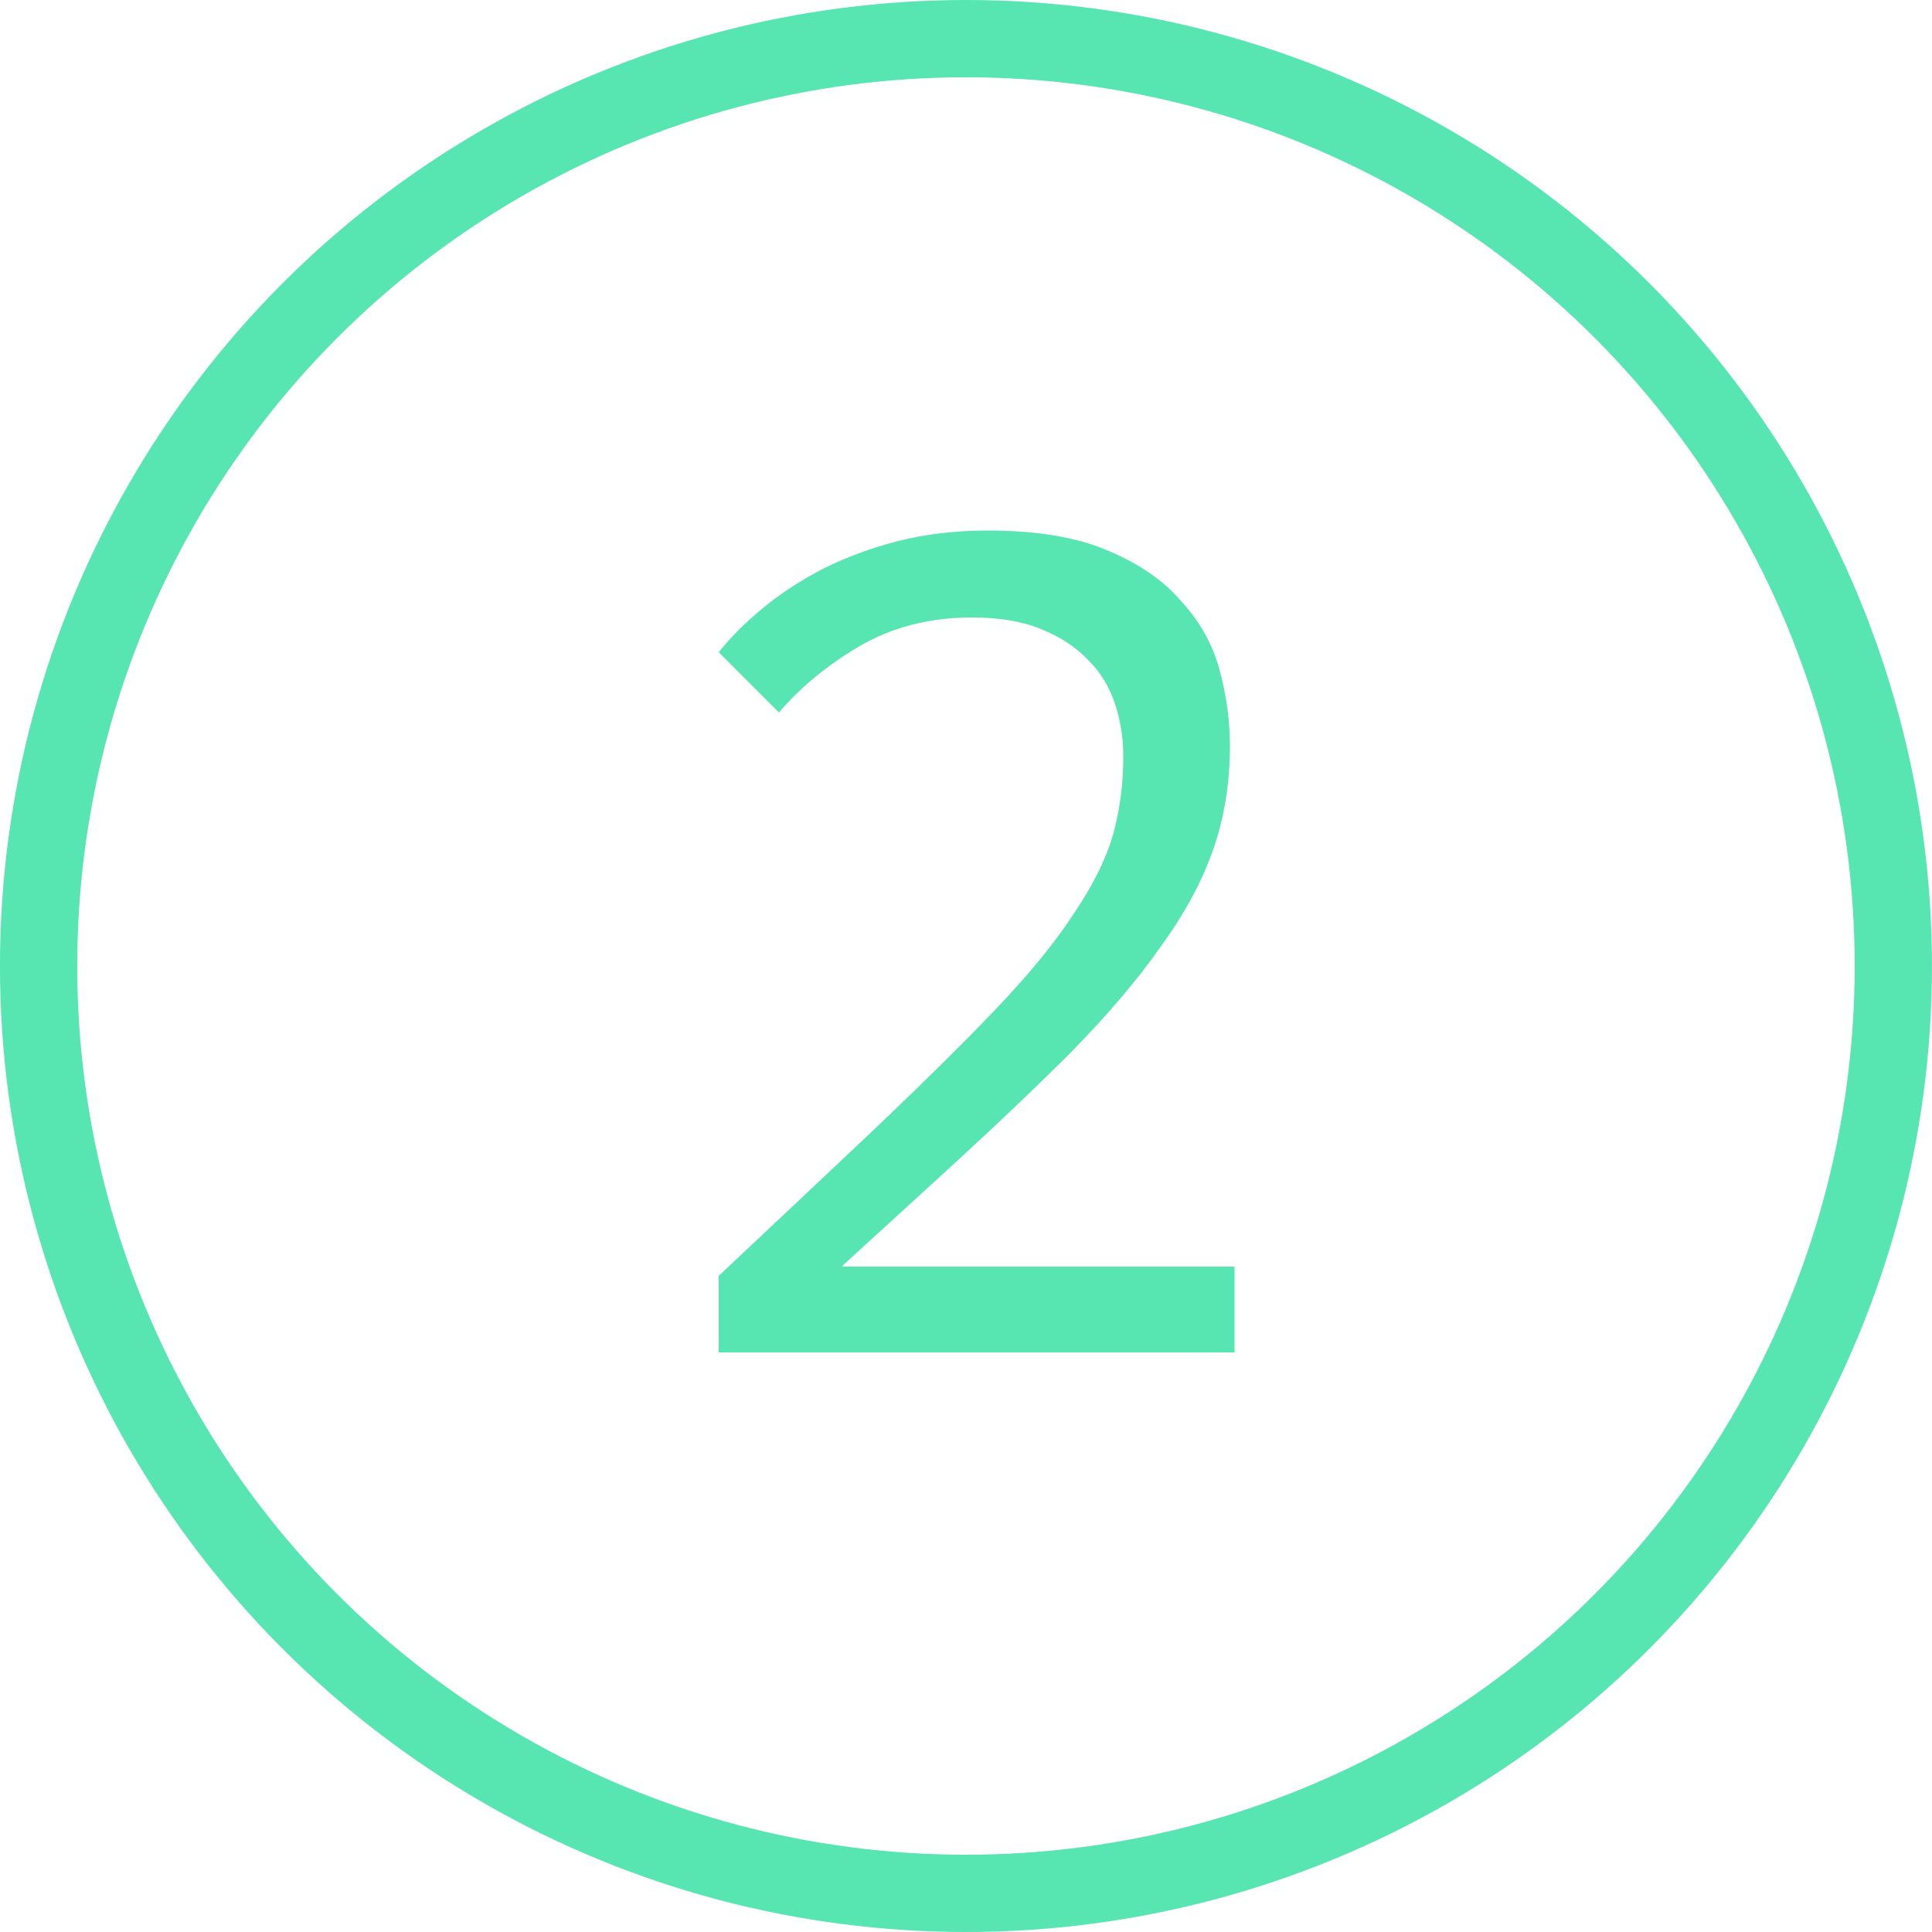
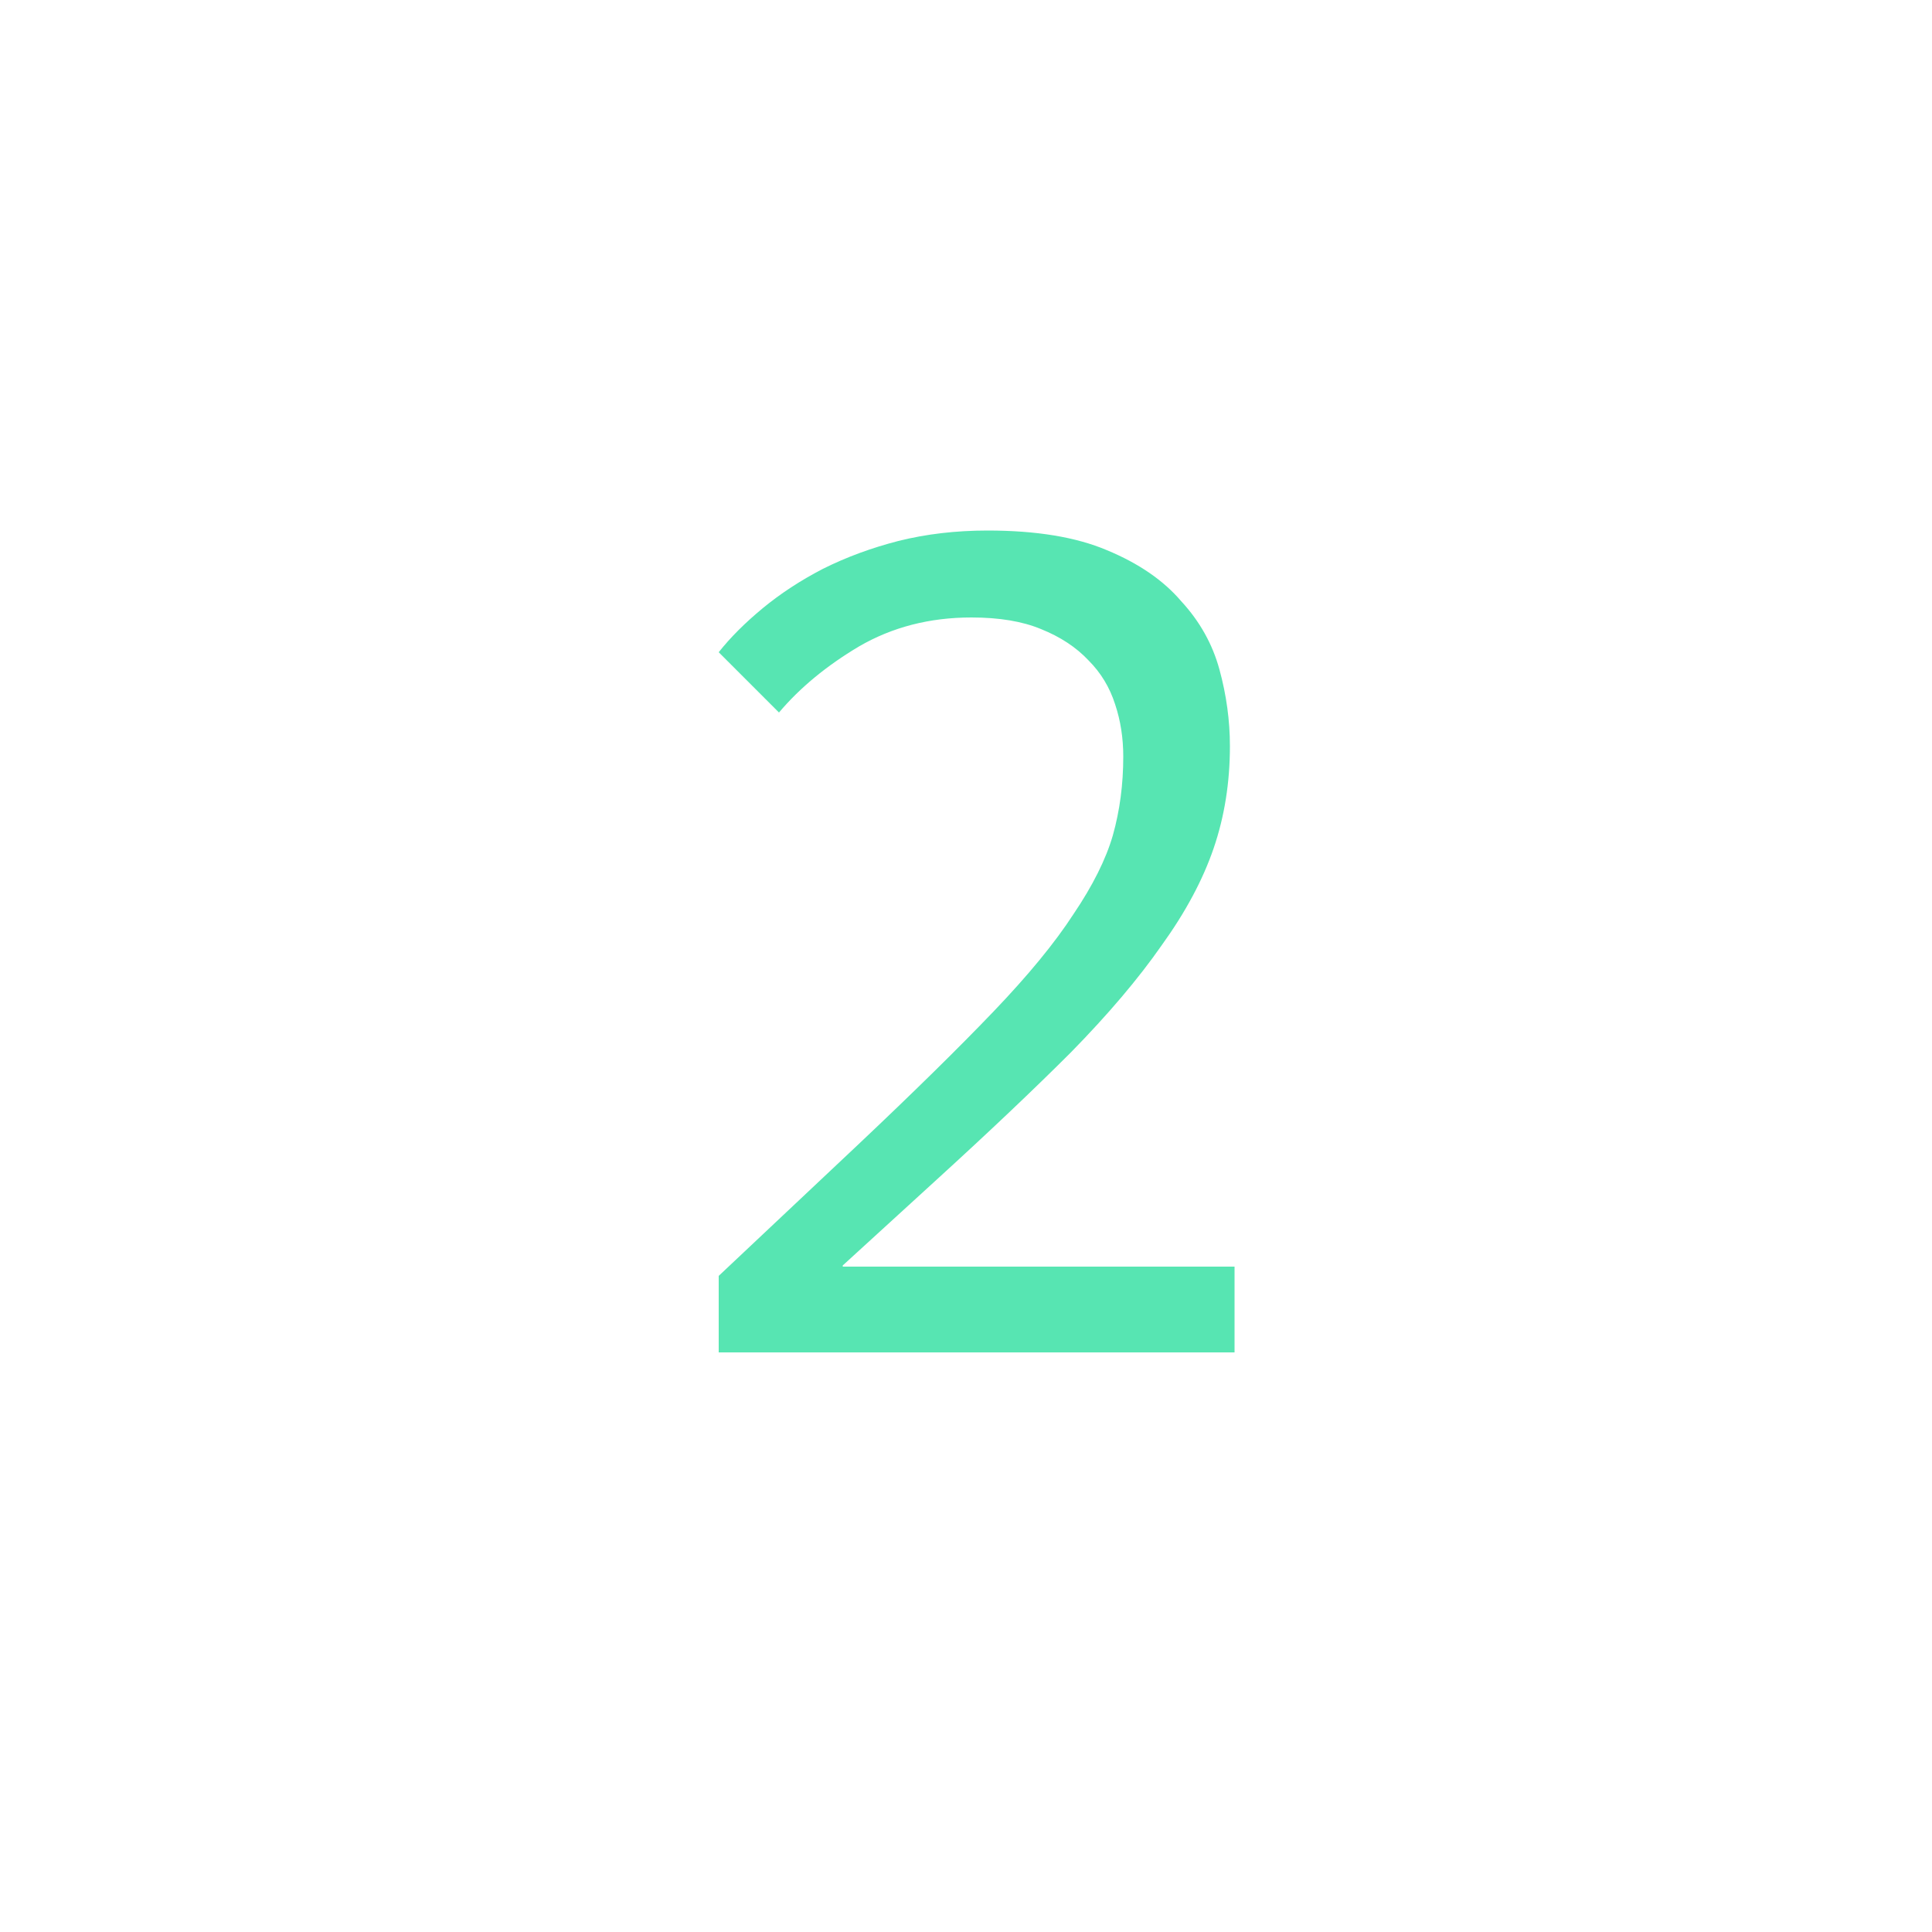
<svg xmlns="http://www.w3.org/2000/svg" width="50" height="50" viewBox="0 0 50 50" fill="none">
  <path d="M22.2 29.63C23.64 28.27 24.81 27.12 25.71 26.18C26.61 25.24 27.3 24.4 27.78 23.66C28.28 22.92 28.62 22.24 28.8 21.62C28.98 20.98 29.07 20.3 29.07 19.58C29.07 19.1 29 18.65 28.86 18.23C28.72 17.79 28.49 17.41 28.17 17.09C27.85 16.75 27.44 16.48 26.94 16.28C26.46 16.08 25.86 15.98 25.14 15.98C24.06 15.98 23.09 16.23 22.23 16.73C21.39 17.23 20.7 17.8 20.16 18.44L18.6 16.88C18.9 16.5 19.28 16.12 19.74 15.74C20.2 15.36 20.72 15.02 21.3 14.72C21.9 14.42 22.55 14.18 23.25 14C23.97 13.82 24.74 13.73 25.56 13.73C26.82 13.73 27.85 13.9 28.65 14.24C29.47 14.58 30.11 15.02 30.57 15.56C31.05 16.08 31.38 16.67 31.56 17.33C31.74 17.99 31.83 18.65 31.83 19.31C31.83 20.25 31.69 21.13 31.41 21.95C31.13 22.77 30.68 23.61 30.06 24.47C29.46 25.33 28.68 26.25 27.72 27.23C26.76 28.19 25.6 29.29 24.24 30.53L21.81 32.75V32.78H31.95V35H18.6V33.02L22.2 29.63Z" fill="#2EDE9F" fill-opacity="0.8" />
-   <circle cx="24.999" cy="25" r="24" stroke="#2EDE9F" stroke-opacity="0.8" stroke-width="2" />
</svg>